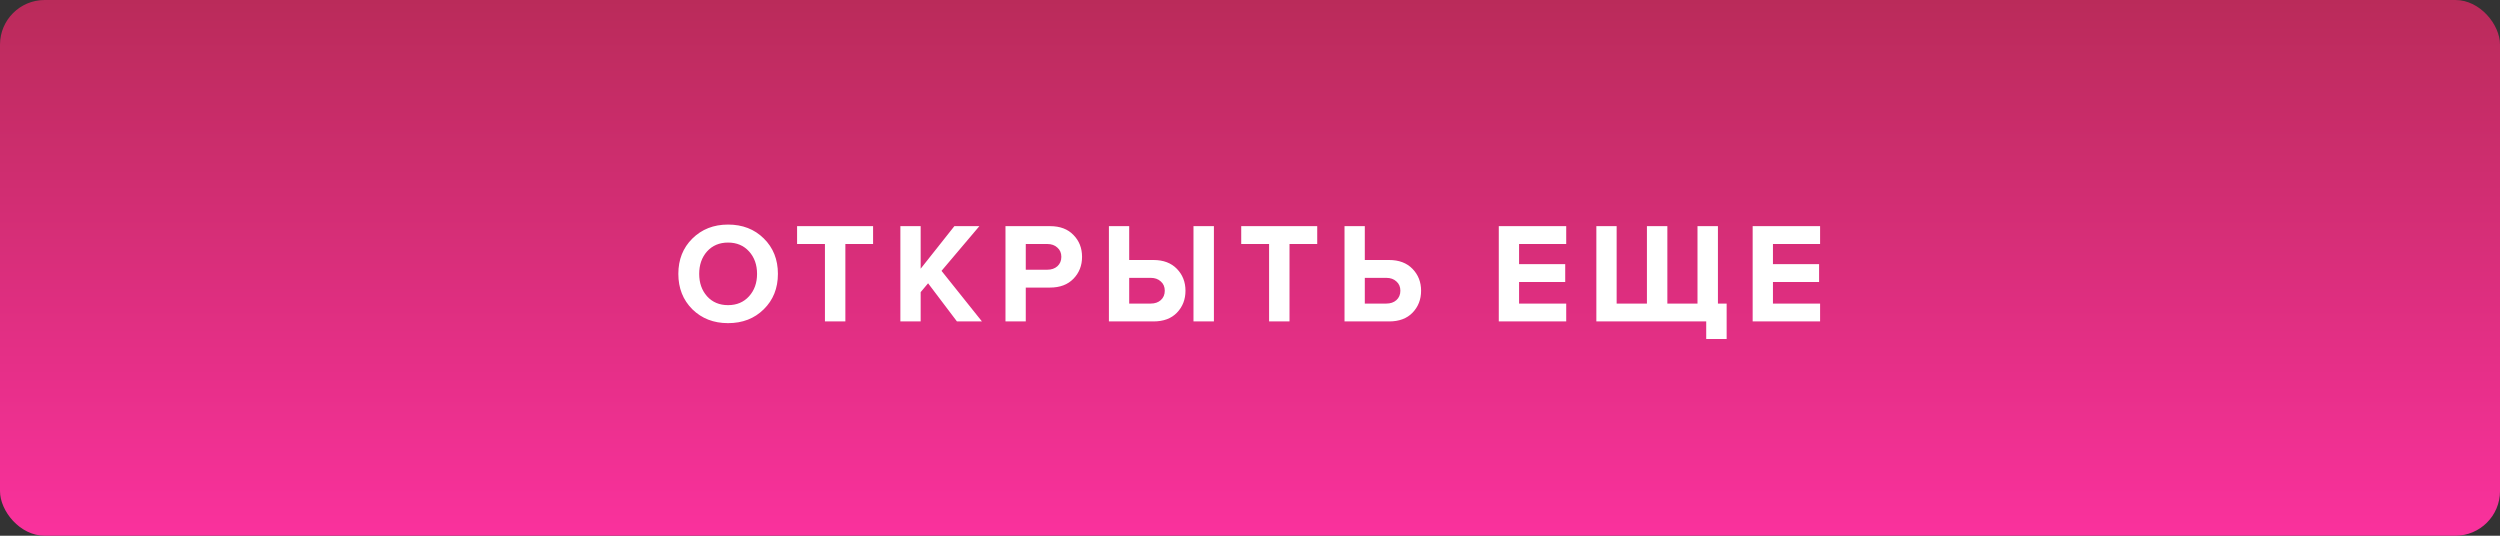
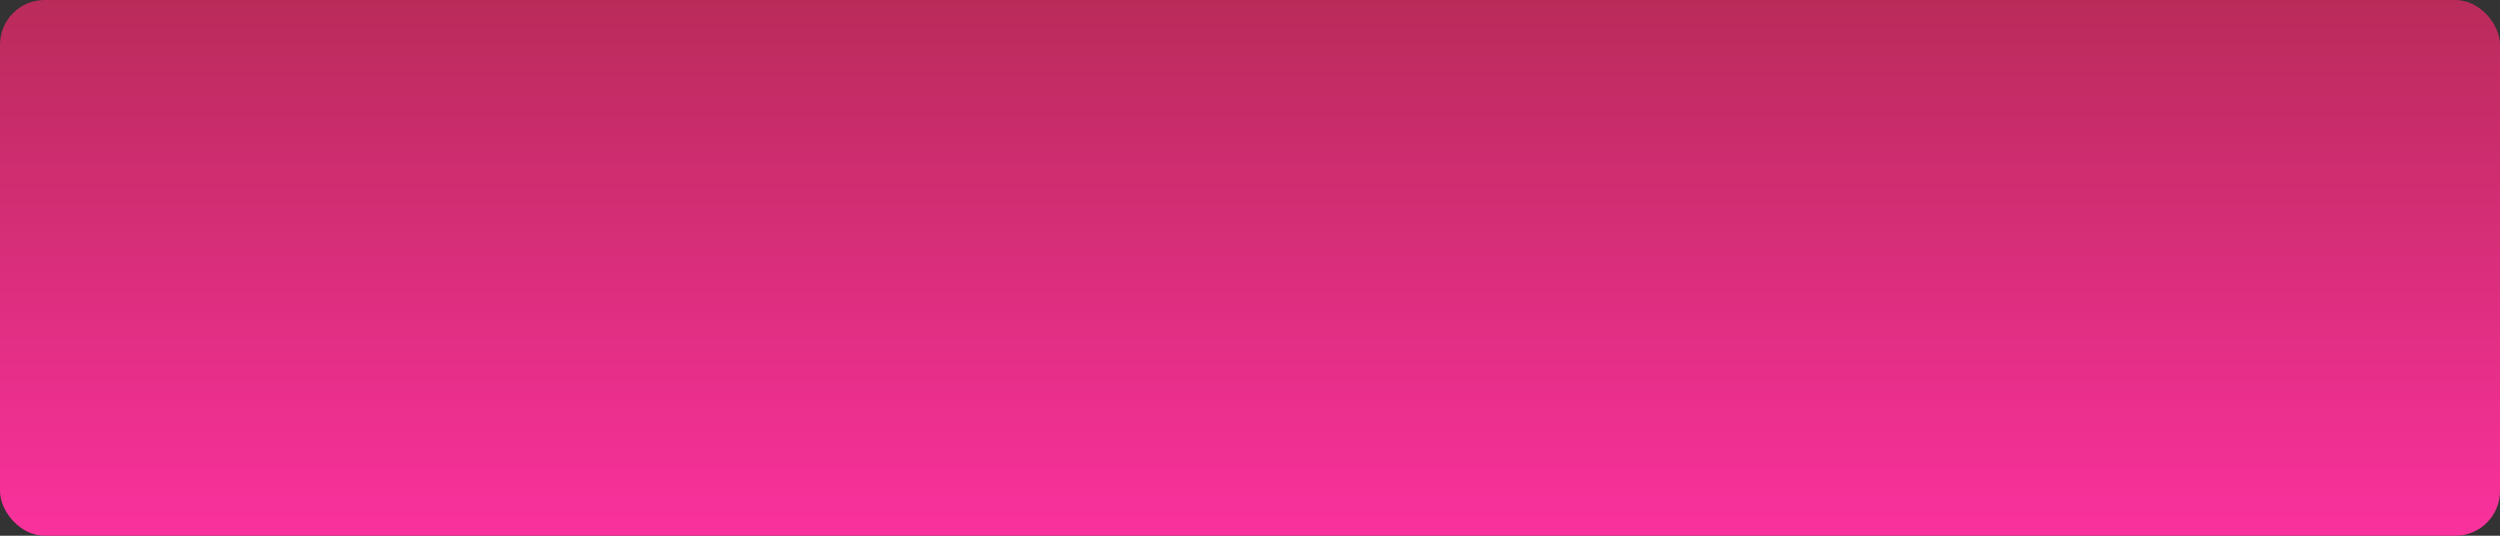
<svg xmlns="http://www.w3.org/2000/svg" width="280" height="60" viewBox="0 0 280 60" fill="none">
  <rect x="0" y="0" width="280" height="60" fill="#333333" stroke="none" />
  <rect width="280" height="60" rx="5" fill="url(#paint0_linear)" />
-   <path d="M81.542 36.192C79.931 36.192 78.598 35.675 77.542 34.64C76.496 33.595 75.974 32.272 75.974 30.672C75.974 29.072 76.496 27.755 77.542 26.72C78.598 25.675 79.931 25.152 81.542 25.152C83.163 25.152 84.496 25.669 85.542 26.704C86.598 27.739 87.126 29.061 87.126 30.672C87.126 32.283 86.598 33.605 85.542 34.64C84.496 35.675 83.163 36.192 81.542 36.192ZM79.19 33.184C79.787 33.845 80.571 34.176 81.542 34.176C82.512 34.176 83.296 33.845 83.894 33.184C84.491 32.523 84.79 31.685 84.79 30.672C84.79 29.659 84.491 28.821 83.894 28.16C83.296 27.499 82.512 27.168 81.542 27.168C80.571 27.168 79.787 27.499 79.19 28.16C78.603 28.821 78.31 29.659 78.31 30.672C78.31 31.685 78.603 32.523 79.19 33.184ZM94.681 36H92.393V27.328H89.273V25.328H97.785V27.328H94.681V36ZM109.978 36H107.178L103.946 31.728L103.114 32.72V36H100.842V25.328H103.114V30.096L106.89 25.328H109.69L105.45 30.336L109.978 36ZM114.886 36H112.614V25.328H117.606C118.726 25.328 119.6 25.659 120.23 26.32C120.87 26.971 121.19 27.787 121.19 28.768C121.19 29.739 120.87 30.555 120.23 31.216C119.59 31.877 118.715 32.208 117.606 32.208H114.886V36ZM117.302 30.208C117.76 30.208 118.134 30.08 118.422 29.824C118.72 29.557 118.87 29.205 118.87 28.768C118.87 28.331 118.72 27.984 118.422 27.728C118.134 27.461 117.76 27.328 117.302 27.328H114.886V30.208H117.302ZM124.198 25.328H126.47V29.12H129.19C130.3 29.12 131.174 29.451 131.814 30.112C132.454 30.773 132.774 31.589 132.774 32.56C132.774 33.541 132.454 34.363 131.814 35.024C131.185 35.675 130.31 36 129.19 36H124.198V25.328ZM128.886 31.12H126.47V34H128.886C129.345 34 129.718 33.872 130.006 33.616C130.305 33.349 130.454 32.997 130.454 32.56C130.454 32.123 130.305 31.776 130.006 31.52C129.718 31.253 129.345 31.12 128.886 31.12ZM135.958 36H133.67V25.328H135.958V36ZM144.425 36H142.137V27.328H139.017V25.328H147.529V27.328H144.425V36ZM150.586 25.328H152.858V29.12H155.578C156.687 29.12 157.562 29.451 158.202 30.112C158.842 30.773 159.162 31.589 159.162 32.56C159.162 33.541 158.842 34.363 158.202 35.024C157.572 35.675 156.698 36 155.578 36H150.586V25.328ZM155.274 31.12H152.858V34H155.274C155.732 34 156.106 33.872 156.394 33.616C156.692 33.349 156.842 32.997 156.842 32.56C156.842 32.123 156.692 31.776 156.394 31.52C156.106 31.253 155.732 31.12 155.274 31.12ZM175.416 36H167.864V25.328H175.416V27.328H170.136V29.584H175.304V31.584H170.136V34H175.416V36ZM190.12 25.328H192.408V34H193.384V37.968H191.096V36H178.792V25.328H181.064V34H184.456V25.328H186.744V34H190.12V25.328ZM203.85 36H196.298V25.328H203.85V27.328H198.57V29.584H203.738V31.584H198.57V34H203.85V36Z" fill="white" />
  <defs>
    <linearGradient id="paint0_linear" x1="140" y1="0" x2="140" y2="60" gradientUnits="userSpaceOnUse">
      <stop stop-color="#BA2B5A" />
      <stop offset="1" stop-color="#FA319D" />
    </linearGradient>
  </defs>
</svg>